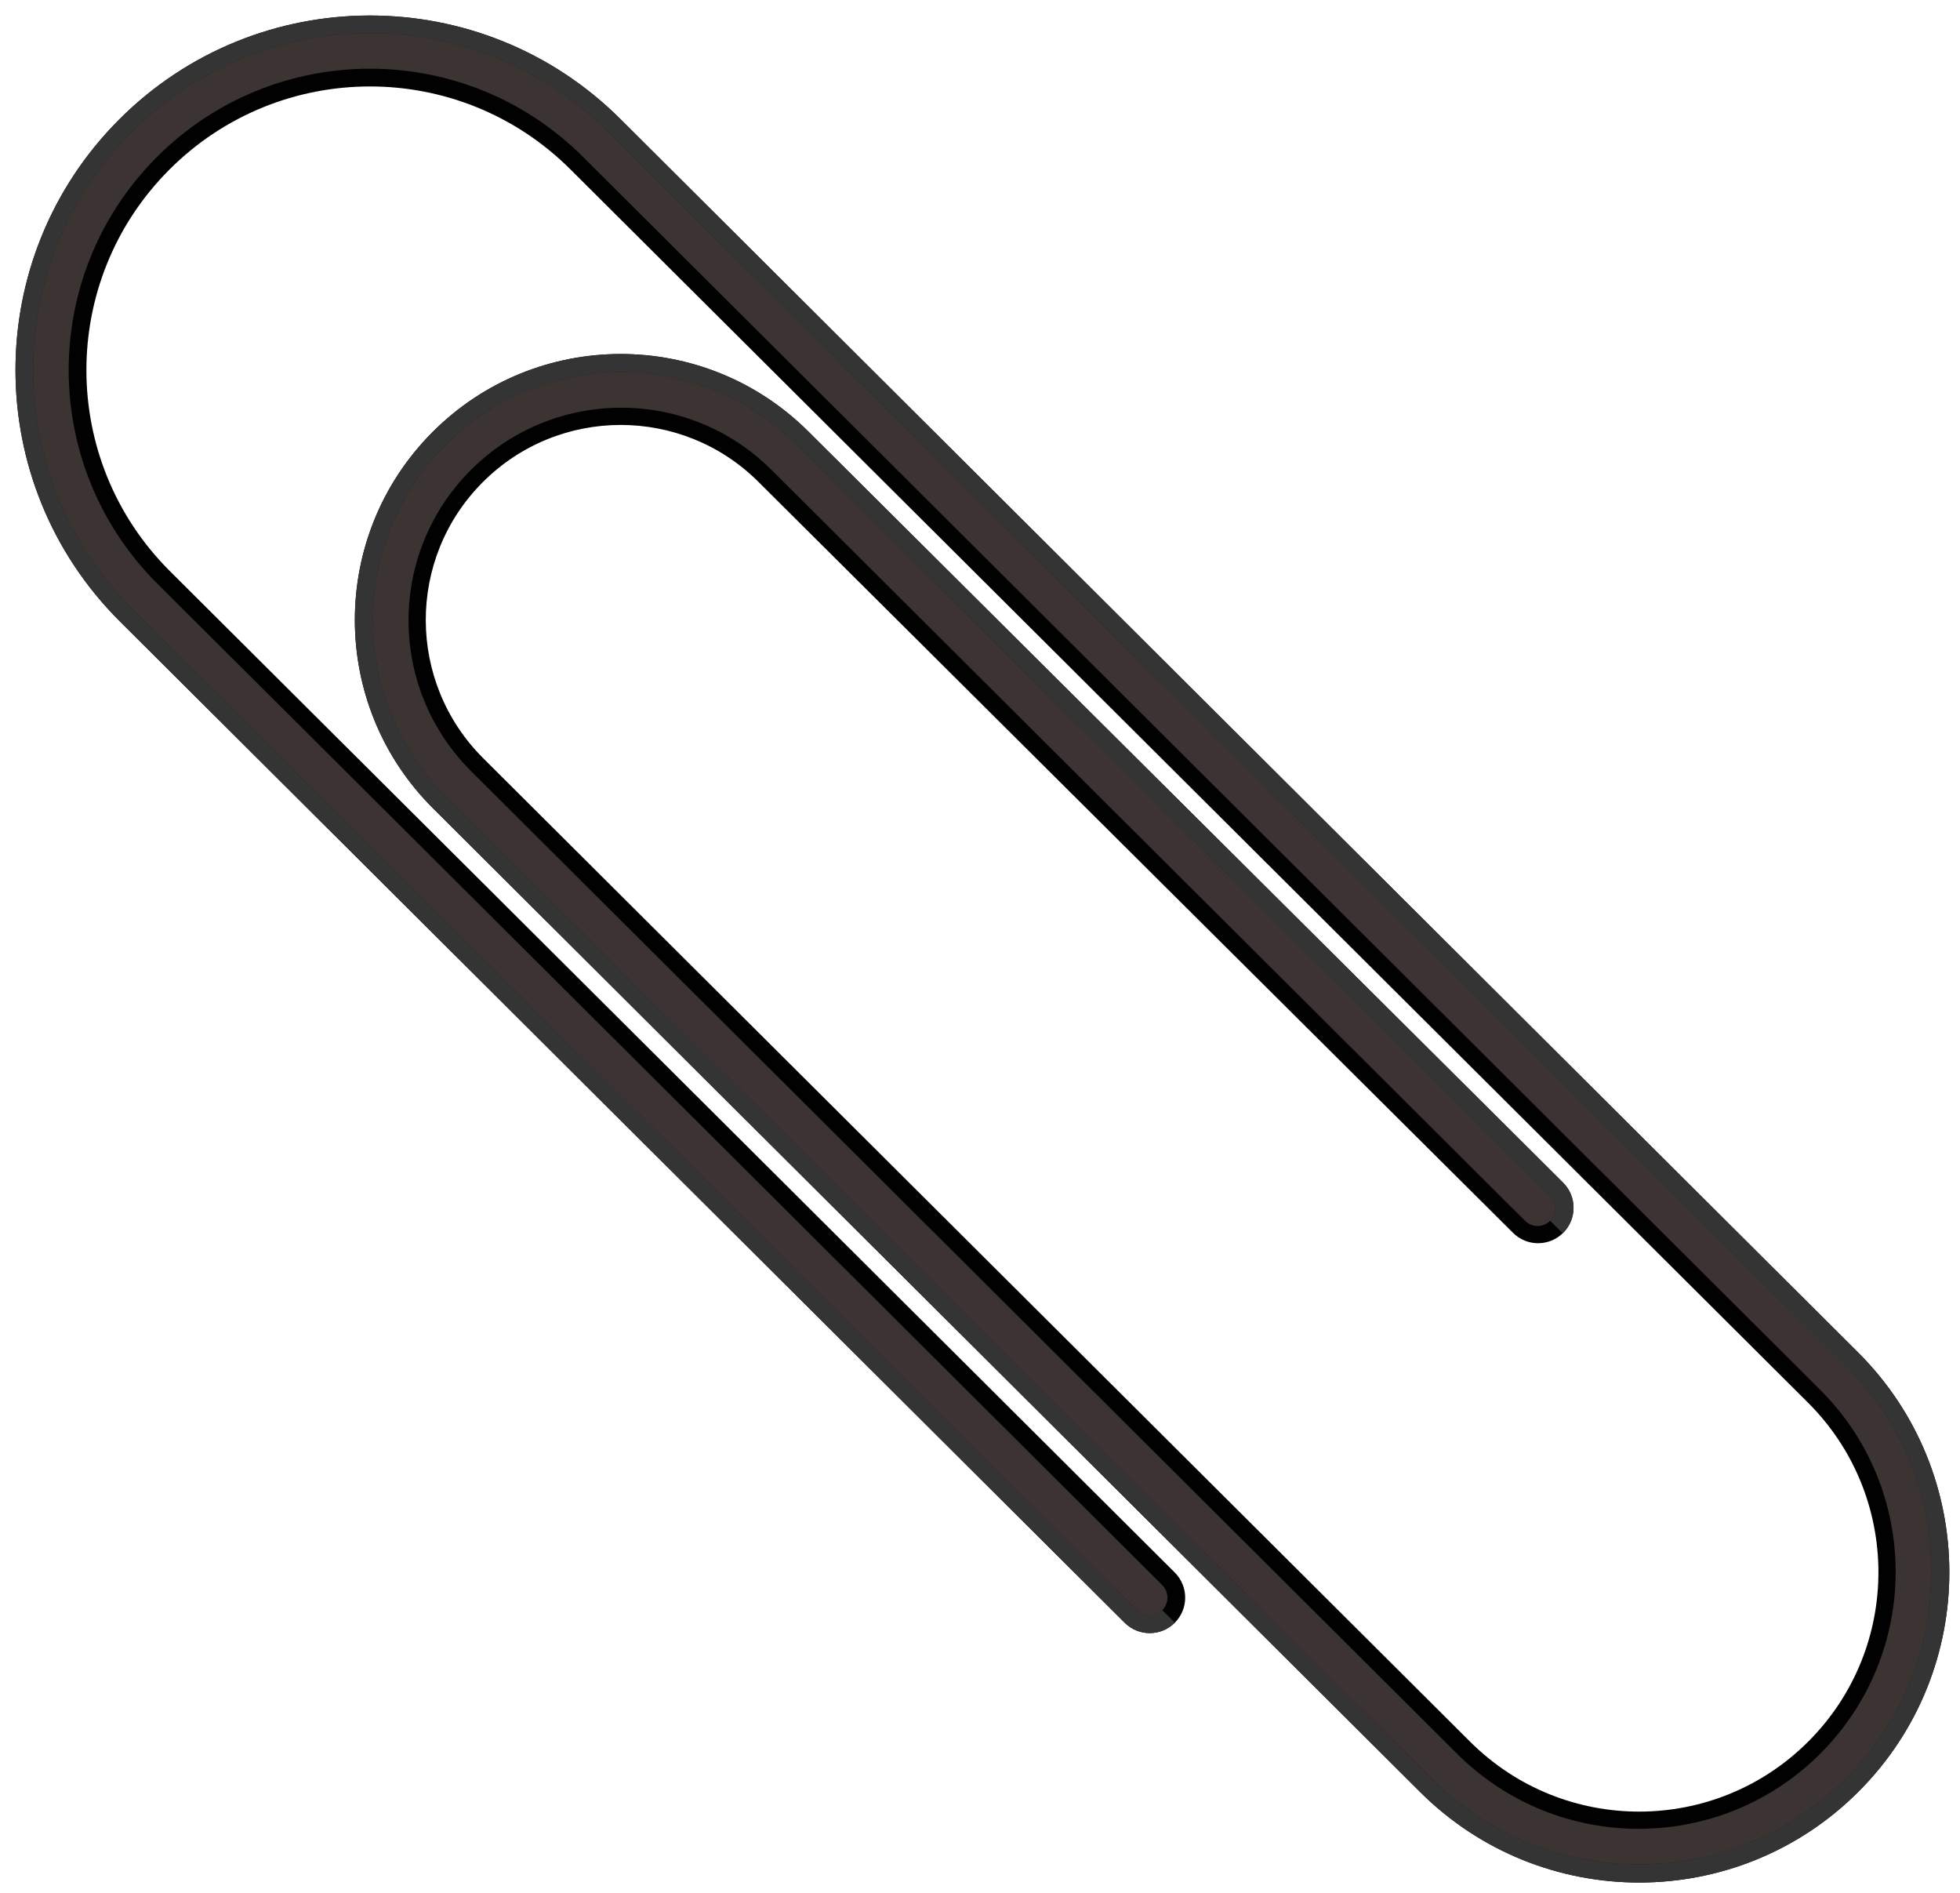
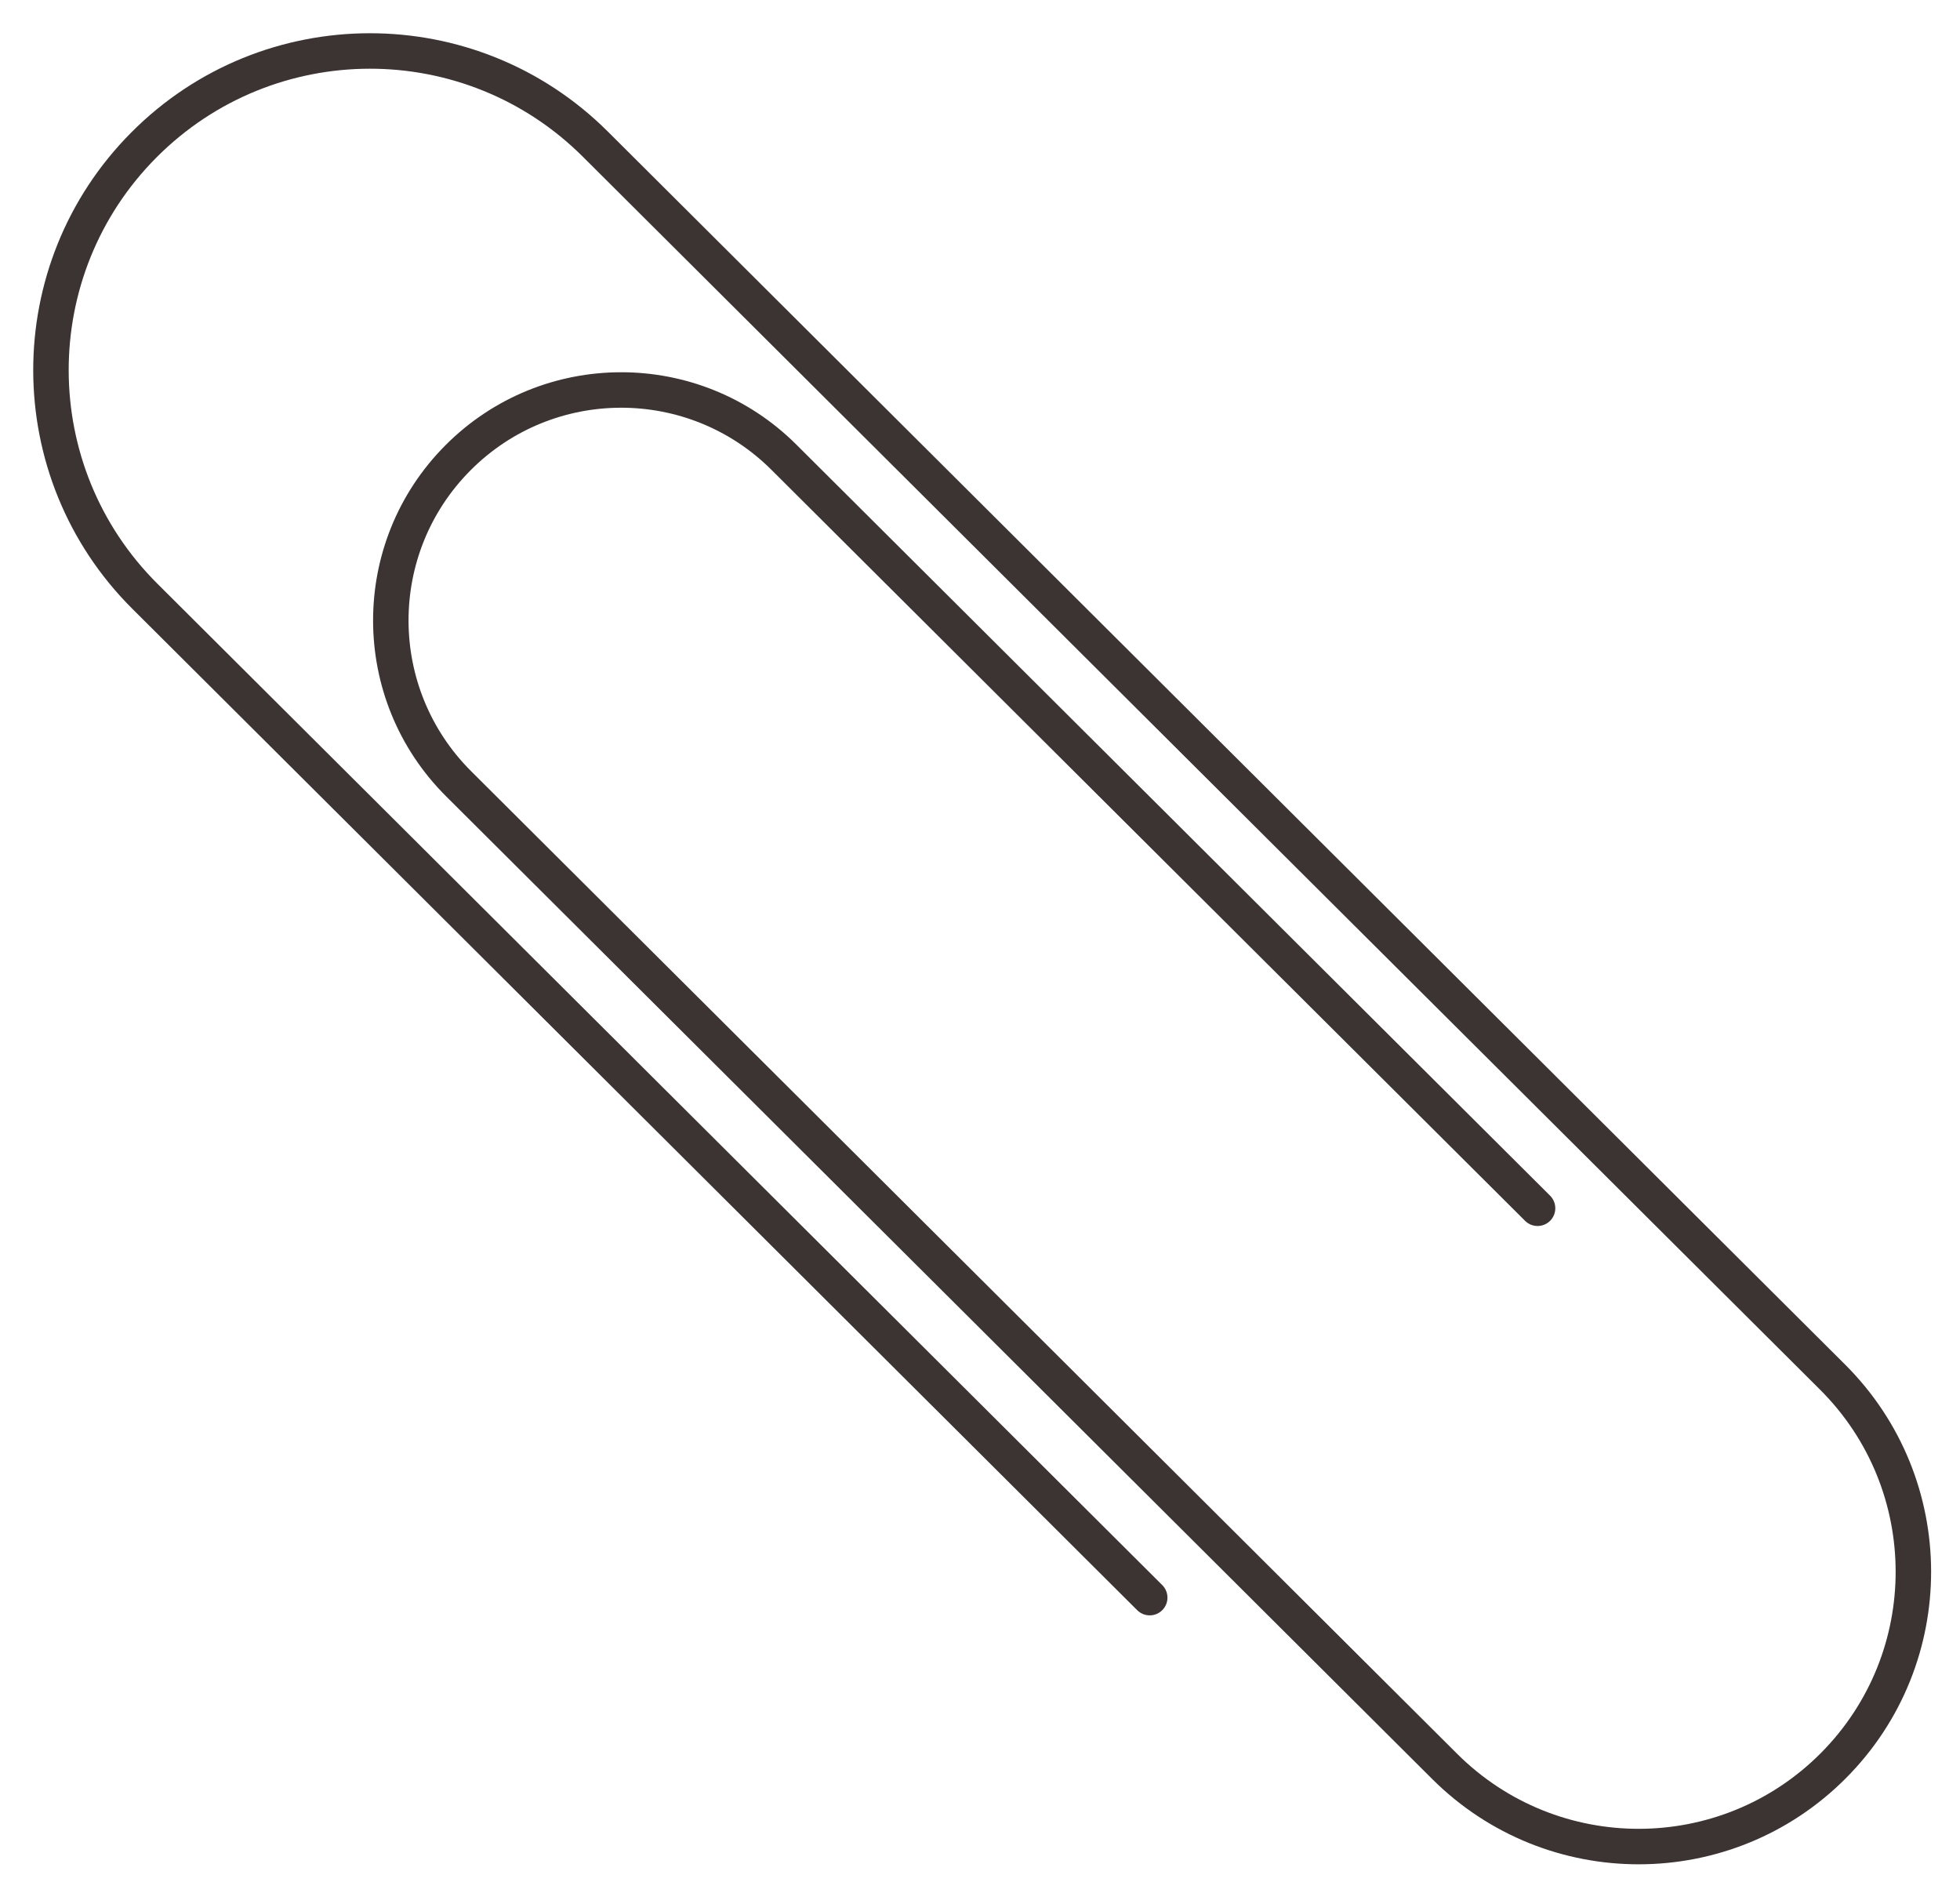
<svg xmlns="http://www.w3.org/2000/svg" fill="#000000" height="280.9" preserveAspectRatio="xMidYMid meet" version="1" viewBox="-2.3 -2.3 290.9 280.9" width="290.9" zoomAndPan="magnify">
  <defs>
    <clipPath id="a">
-       <path d="M 0 0 L 287.02 0 L 287.02 277.039 L 0 277.039 Z M 0 0" />
-     </clipPath>
+       </clipPath>
    <clipPath id="b">
-       <path d="M 0 0 L 287.02 0 L 287.02 277.039 L 0 277.039 Z M 0 0" />
-     </clipPath>
+       </clipPath>
  </defs>
  <g>
    <g clip-path="url(#a)" id="change1_1">
      <path d="M 273.465 198.375 C 255.449 180.426 110.355 35.867 89.766 15.352 C 69.172 -5.164 35.852 -5.105 15.34 15.48 C -5.172 36.066 -5.105 69.387 15.488 89.902 C 36.078 110.418 162.566 236.441 164.625 238.492 C 166.688 240.543 170.02 240.539 172.07 238.48 C 174.121 236.422 174.113 233.09 172.055 231.035 C 169.996 228.984 39.387 98.859 22.914 82.445 C 6.441 66.035 6.387 39.379 22.797 22.91 C 39.207 6.441 65.863 6.395 82.336 22.809 C 98.809 39.219 252.141 191.984 266.039 205.832 C 279.938 219.68 279.984 242.172 266.137 256.066 C 252.293 269.965 229.801 270.004 215.902 256.152 C 202.004 242.305 80.734 121.484 69.41 110.203 C 58.086 98.918 58.047 80.594 69.328 69.27 C 80.609 57.945 98.938 57.914 110.262 69.199 C 121.586 80.484 220.207 178.59 222.266 180.641 C 224.324 182.691 227.656 182.688 229.707 180.629 C 231.758 178.566 231.754 175.234 229.691 173.188 C 227.633 171.133 133.133 77.129 117.688 61.742 C 102.246 46.355 77.254 46.398 61.871 61.84 C 46.488 77.281 46.539 102.27 61.98 117.656 C 77.426 133.043 190.457 245.656 208.473 263.609 C 226.492 281.562 255.648 281.512 273.594 263.496 C 291.539 245.484 291.484 216.328 273.465 198.375" fill="#010101" />
    </g>
    <g id="change2_1">
      <path d="M 271.535 200.168 C 254.547 183.238 107.469 36.703 87.906 17.215 C 68.344 -2.273 36.691 -2.223 17.203 17.336 C -2.281 36.895 -2.219 68.551 17.344 88.039 C 36.906 107.527 165.453 235.602 166.484 236.629 C 167.512 237.652 169.18 237.652 170.203 236.621 C 171.23 235.594 171.227 233.926 170.199 232.902 C 169.168 231.875 38.559 101.75 21.059 84.312 C 3.555 66.871 3.5 38.551 20.934 21.051 C 38.367 3.555 66.691 3.504 84.191 20.941 C 101.695 38.383 252.891 189.02 267.82 203.895 C 282.75 218.77 282.797 242.926 267.926 257.852 C 253.059 272.773 228.898 272.816 213.969 257.941 C 199.043 243.07 79.98 124.449 67.629 112.141 C 55.273 99.828 55.23 79.84 67.539 67.484 C 79.844 55.133 99.84 55.102 112.191 67.41 C 124.547 79.719 223.02 177.824 224.047 178.852 C 225.078 179.879 226.742 179.875 227.77 178.844 C 228.793 177.816 228.789 176.148 227.762 175.121 C 226.73 174.098 130.32 78.043 115.906 63.684 C 101.492 49.32 78.168 49.359 63.809 63.773 C 49.453 78.184 49.5 101.508 63.914 115.867 C 78.328 130.23 193.27 244.746 210.258 261.672 C 227.246 278.598 254.734 278.551 271.656 261.566 C 288.578 244.582 288.523 217.094 271.535 200.168" fill="#3c3333" />
    </g>
    <g clip-path="url(#b)" id="change3_1">
      <path d="M 240.98 277.039 C 229.223 277.039 217.461 272.562 208.473 263.609 C 190.457 245.656 77.426 133.043 61.98 117.656 C 54.238 109.941 50.363 99.809 50.367 89.68 C 50.371 79.609 54.203 69.539 61.871 61.84 C 69.582 54.102 79.703 50.23 89.828 50.23 C 99.906 50.23 109.984 54.066 117.688 61.742 C 133.133 77.129 227.633 171.133 229.691 173.188 C 230.727 174.215 231.242 175.566 231.242 176.918 C 231.242 178.262 230.73 179.602 229.707 180.629 L 229.625 180.695 C 229.023 180.094 228.406 179.477 227.77 178.844 C 228.793 177.816 228.789 176.148 227.762 175.121 C 226.73 174.098 130.32 78.043 115.906 63.684 C 108.715 56.52 99.309 52.938 89.902 52.938 C 80.453 52.938 71.008 56.551 63.809 63.773 C 49.453 78.184 49.5 101.508 63.914 115.867 C 78.328 130.23 193.27 244.746 210.258 261.672 C 218.73 270.113 229.82 274.336 240.906 274.336 C 252.043 274.336 263.176 270.078 271.656 261.566 C 288.578 244.582 288.523 217.094 271.535 200.168 C 254.547 183.238 107.469 36.703 87.906 17.215 C 78.148 7.492 65.379 2.633 52.613 2.633 C 39.789 2.633 26.969 7.535 17.203 17.336 C -2.281 36.895 -2.219 68.551 17.344 88.039 C 36.906 107.527 165.453 235.602 166.484 236.629 C 166.996 237.141 167.668 237.395 168.34 237.395 C 169.016 237.395 169.691 237.137 170.203 236.621 C 170.883 237.301 171.508 237.918 172.07 238.48 C 171.039 239.512 169.691 240.027 168.344 240.027 C 166.996 240.027 165.652 239.516 164.625 238.492 C 162.566 236.441 36.078 110.418 15.488 89.902 C 5.16 79.613 -0.004 66.105 0 52.598 C 0.004 39.172 5.113 25.742 15.34 15.48 C 25.621 5.16 39.113 0.004 52.613 0.004 C 66.051 0.004 79.492 5.117 89.766 15.352 C 110.355 35.867 255.449 180.426 273.465 198.375 C 282.504 207.379 287.02 219.199 287.02 231.016 C 287.016 242.766 282.543 254.516 273.594 263.496 C 264.602 272.523 252.793 277.039 240.98 277.039" fill="#343434" />
    </g>
    <g id="change4_1">
-       <path d="M 240.906 274.336 C 229.82 274.336 218.73 270.113 210.258 261.672 C 193.27 244.746 78.328 130.23 63.914 115.867 C 49.5 101.508 49.453 78.184 63.809 63.773 C 71.008 56.551 80.453 52.938 89.902 52.938 C 99.309 52.938 108.715 56.52 115.906 63.684 C 130.32 78.043 226.73 174.098 227.762 175.121 C 228.789 176.148 228.793 177.816 227.77 178.844 C 196.16 147.352 124.438 75.895 114.051 65.547 C 107.371 58.891 98.637 55.566 89.902 55.566 C 81.129 55.566 72.355 58.922 65.676 65.629 C 52.344 79.012 52.387 100.668 65.77 114.004 C 79.156 127.34 196.156 243.906 212.113 259.809 C 220.074 267.738 230.492 271.703 240.906 271.703 C 251.367 271.703 261.824 267.703 269.789 259.707 C 285.688 243.754 285.637 217.93 269.68 202.027 C 253.719 186.129 104.582 37.543 86.051 19.078 C 76.805 9.867 64.707 5.266 52.613 5.266 C 40.465 5.266 28.32 9.91 19.07 19.195 C 0.609 37.723 0.668 67.711 19.199 86.176 C 35.496 102.41 144.203 210.719 170.203 236.621 C 169.691 237.137 169.016 237.395 168.34 237.395 C 167.668 237.395 166.996 237.141 166.484 236.629 C 165.453 235.602 36.906 107.527 17.344 88.039 C -2.219 68.551 -2.281 36.895 17.203 17.336 C 26.969 7.535 39.789 2.633 52.613 2.633 C 65.379 2.633 78.148 7.492 87.906 17.215 C 107.469 36.703 254.547 183.238 271.535 200.168 C 288.523 217.094 288.578 244.582 271.656 261.566 C 263.176 270.078 252.043 274.336 240.906 274.336" fill="#3c3333" />
-     </g>
+       </g>
  </g>
</svg>